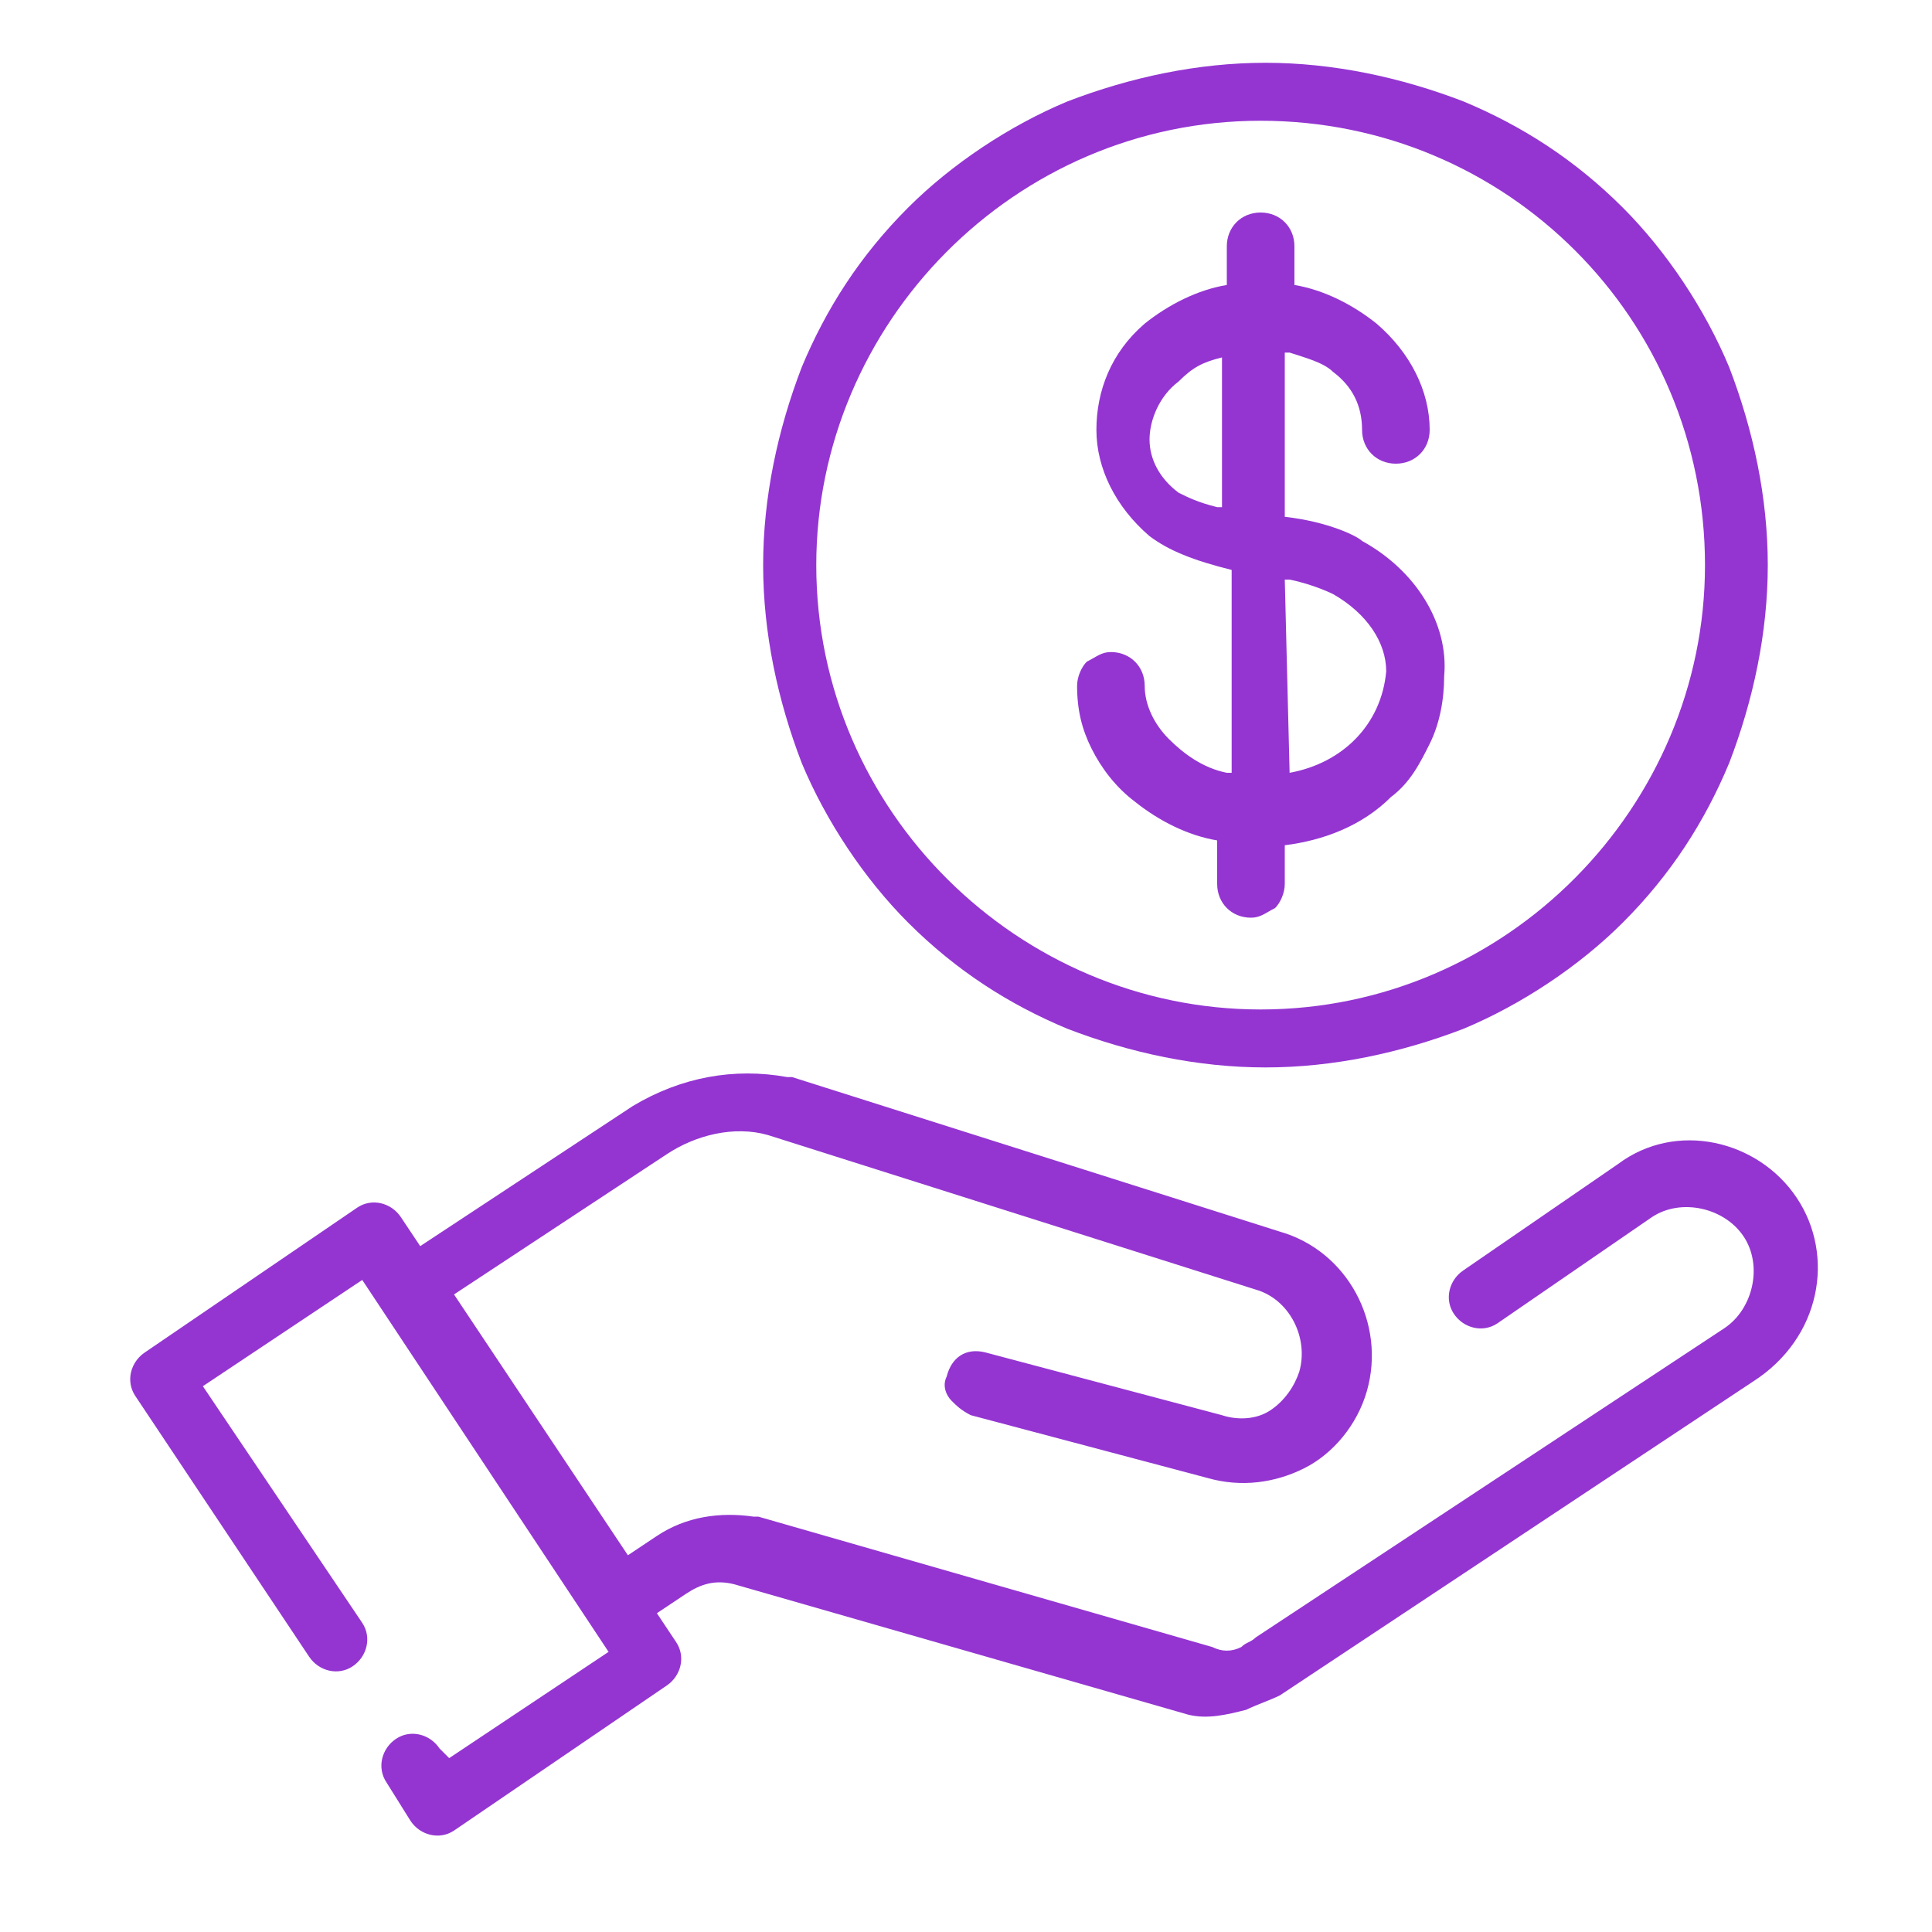
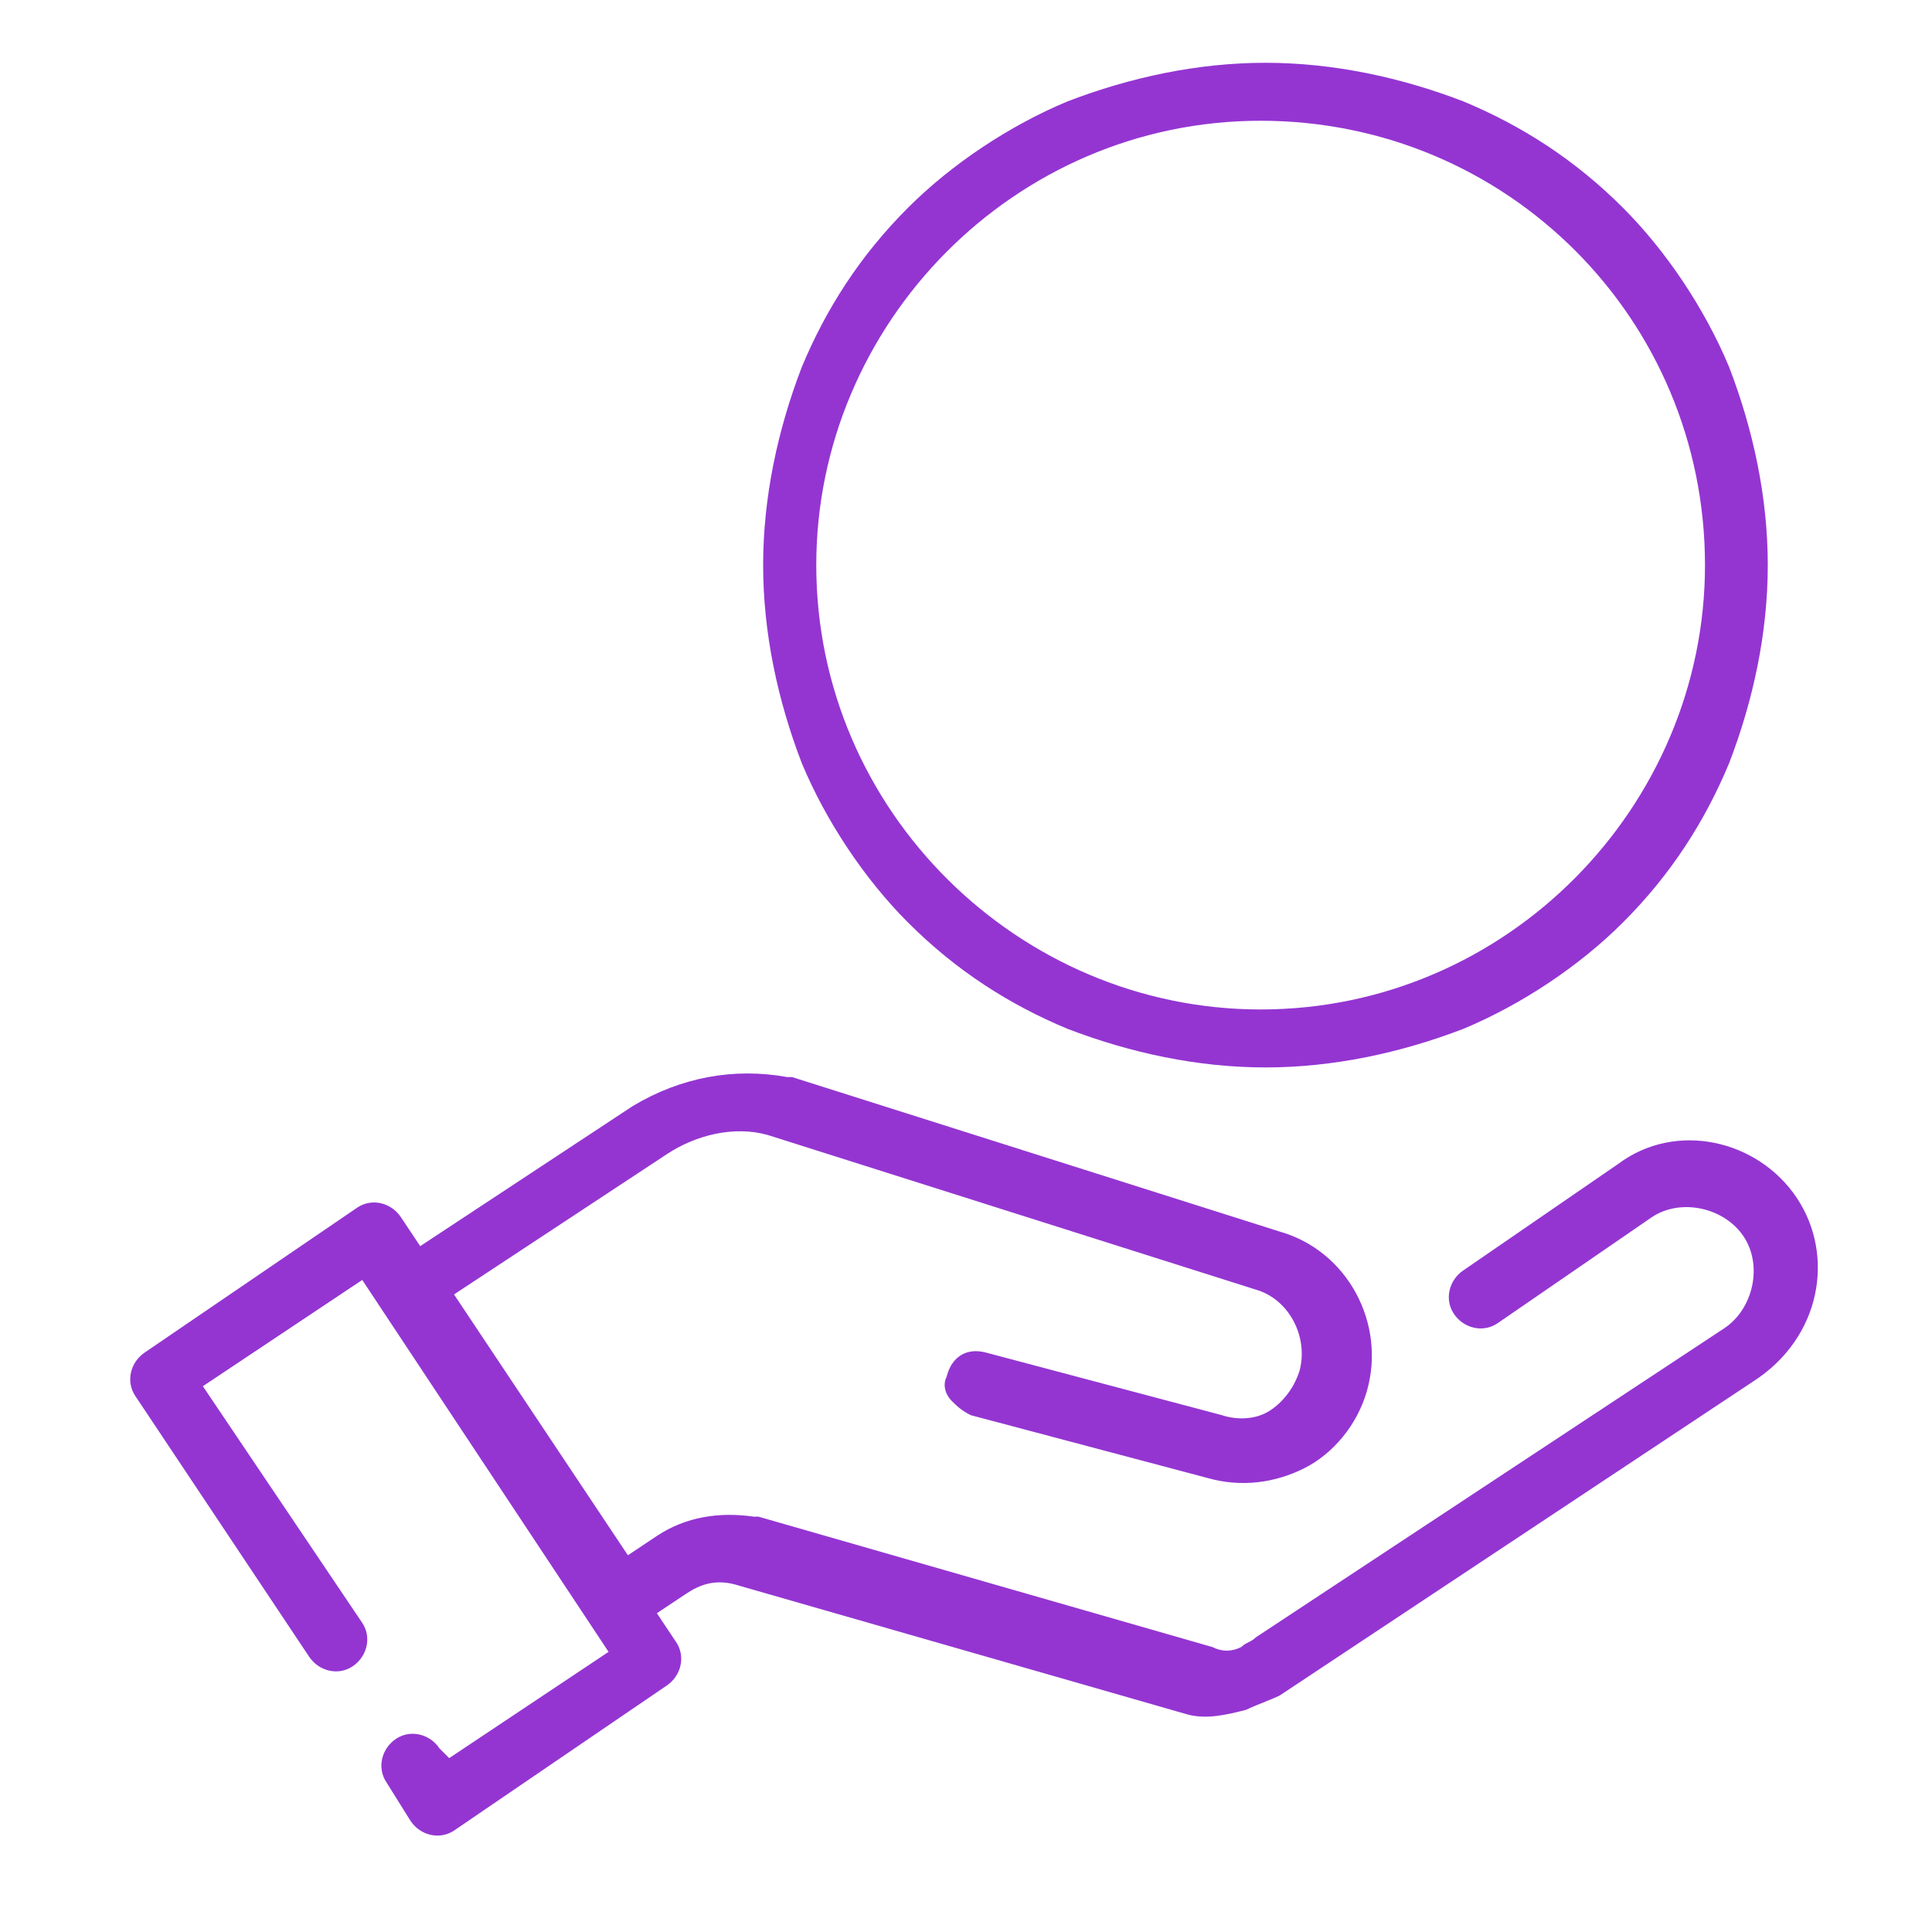
<svg xmlns="http://www.w3.org/2000/svg" version="1.1" id="Layer_1" x="0px" y="0px" viewBox="0 0 40 40" style="enable-background:new 0 0 40 40;" xml:space="preserve">
  <style type="text/css"> .st0{fill:#9435d2;} </style>
  <g>
    <path class="st0" d="M37.2,24.8c-0.8-1.2-2.5-1.6-3.7-0.7l-3.2,2.2c-0.3,0.2-0.4,0.6-0.2,0.9c0.2,0.3,0.6,0.4,0.9,0.2l3.2-2.2 c0.6-0.4,1.5-0.2,1.9,0.4c0.4,0.6,0.2,1.5-0.4,1.9L26,33.9c-0.1,0.1-0.2,0.1-0.3,0.2c-0.2,0.1-0.4,0.1-0.6,0l-9.4-2.7 c0,0,0,0-0.1,0c-0.7-0.1-1.4,0-2,0.4L13,32.2l-3.6-5.4l4.4-2.9c0.6-0.4,1.4-0.6,2.1-0.4L26,26.7c0,0,0,0,0,0c0,0,0,0,0,0 c0.7,0.2,1.1,1,0.9,1.7c-0.1,0.3-0.3,0.6-0.6,0.8c-0.3,0.2-0.7,0.2-1,0.1c0,0,0,0,0,0c0,0,0,0,0,0l-4.9-1.3 c-0.4-0.1-0.7,0.1-0.8,0.5c-0.1,0.2,0,0.4,0.1,0.5c0.1,0.1,0.2,0.2,0.4,0.3l4.9,1.3c0,0,0,0,0,0c0.7,0.2,1.4,0.1,2-0.2 c0.6-0.3,1.1-0.9,1.3-1.6c0.4-1.4-0.4-2.9-1.8-3.3c0,0,0,0,0,0l-10.1-3.2c0,0-0.1,0-0.1,0c-1.1-0.2-2.2,0-3.2,0.6l-4.4,2.9 l-0.4-0.6c-0.2-0.3-0.6-0.4-0.9-0.2l-4.4,3c-0.3,0.2-0.4,0.6-0.2,0.9l3.6,5.4c0.2,0.3,0.6,0.4,0.9,0.2c0.3-0.2,0.4-0.6,0.2-0.9 l-3.3-4.9l3.3-2.2l5.1,7.7l-3.3,2.2l-0.2-0.2c-0.2-0.3-0.6-0.4-0.9-0.2c-0.3,0.2-0.4,0.6-0.2,0.9l0.5,0.8c0.2,0.3,0.6,0.4,0.9,0.2 l4.4-3c0.3-0.2,0.4-0.6,0.2-0.9l-0.4-0.6l0.6-0.4c0.3-0.2,0.6-0.3,1-0.2l9.4,2.7c0,0,0,0,0,0c0,0,0,0,0,0c0,0,0,0,0,0c0,0,0,0,0,0 c0.4,0.1,0.8,0,1.2-0.1c0.2-0.1,0.5-0.2,0.7-0.3l9.8-6.5C37.7,27.7,38,26,37.2,24.8z" fill="#000000" />
    <g>
-       <path class="st0" d="M28.2,11.2c-0.1-0.1-0.7-0.4-1.6-0.5l0,0V7.3l0.1,0c0.3,0.1,0.7,0.2,0.9,0.4c0.4,0.3,0.6,0.7,0.6,1.2 c0,0.4,0.3,0.7,0.7,0.7l0,0c0.4,0,0.7-0.3,0.7-0.7c0-0.8-0.4-1.6-1.1-2.2c-0.5-0.4-1.1-0.7-1.7-0.8l0,0l0-0.8 c0-0.4-0.3-0.7-0.7-0.7l0,0c-0.4,0-0.7,0.3-0.7,0.7l0,0.8l0,0c-0.6,0.1-1.2,0.4-1.7,0.8c-0.7,0.6-1,1.4-1,2.2 c0,0.8,0.4,1.6,1.1,2.2l0,0c0.4,0.3,0.9,0.5,1.7,0.7l0,0V16l-0.1,0c-0.5-0.1-0.9-0.4-1.2-0.7c-0.3-0.3-0.5-0.7-0.5-1.1 c0-0.4-0.3-0.7-0.7-0.7l0,0c-0.2,0-0.3,0.1-0.5,0.2c-0.1,0.1-0.2,0.3-0.2,0.5c0,0.5,0.1,0.9,0.3,1.3c0.2,0.4,0.5,0.8,0.9,1.1 c0.5,0.4,1.1,0.7,1.7,0.8l0,0l0,0.9c0,0.4,0.3,0.7,0.7,0.7h0l0,0c0.2,0,0.3-0.1,0.5-0.2c0.1-0.1,0.2-0.3,0.2-0.5l0-0.8l0,0 c0.8-0.1,1.6-0.4,2.2-1c0.4-0.3,0.6-0.7,0.8-1.1c0.2-0.4,0.3-0.9,0.3-1.4C30,12.9,29.3,11.8,28.2,11.2z M26.7,16L26.7,16l-0.1-4 l0.1,0c0.5,0.1,0.9,0.3,0.9,0.3c0.7,0.4,1.1,1,1.1,1.6C28.6,15,27.8,15.8,26.7,16z M25.3,7.4v3.1l-0.1,0c-0.4-0.1-0.6-0.2-0.8-0.3 l0,0c-0.4-0.3-0.6-0.7-0.6-1.1c0-0.4,0.2-0.9,0.6-1.2C24.7,7.6,24.9,7.5,25.3,7.4L25.3,7.4z" fill="#000000" />
      <path class="st0" d="M35.8,7.6c-0.5-1.2-1.3-2.4-2.2-3.3c-1-1-2.1-1.7-3.3-2.2c-1.3-0.5-2.7-0.8-4.1-0.8c-1.4,0-2.8,0.3-4.1,0.8 c-1.2,0.5-2.4,1.3-3.3,2.2c-1,1-1.7,2.1-2.2,3.3c-0.5,1.3-0.8,2.7-0.8,4.1c0,1.4,0.3,2.8,0.8,4.1c0.5,1.2,1.3,2.4,2.2,3.3 c1,1,2.1,1.7,3.3,2.2c1.3,0.5,2.7,0.8,4.1,0.8c1.4,0,2.8-0.3,4.1-0.8c1.2-0.5,2.4-1.3,3.3-2.2c1-1,1.7-2.1,2.2-3.3 c0.5-1.3,0.8-2.7,0.8-4.1C36.6,10.3,36.3,8.9,35.8,7.6z M35.3,11.7c0,5-4.1,9.2-9.2,9.2c-5,0-9.2-4.1-9.2-9.2c0-5,4.1-9.2,9.2-9.2 C31.2,2.5,35.3,6.6,35.3,11.7z" fill="#000000" />
    </g>
  </g>
</svg>